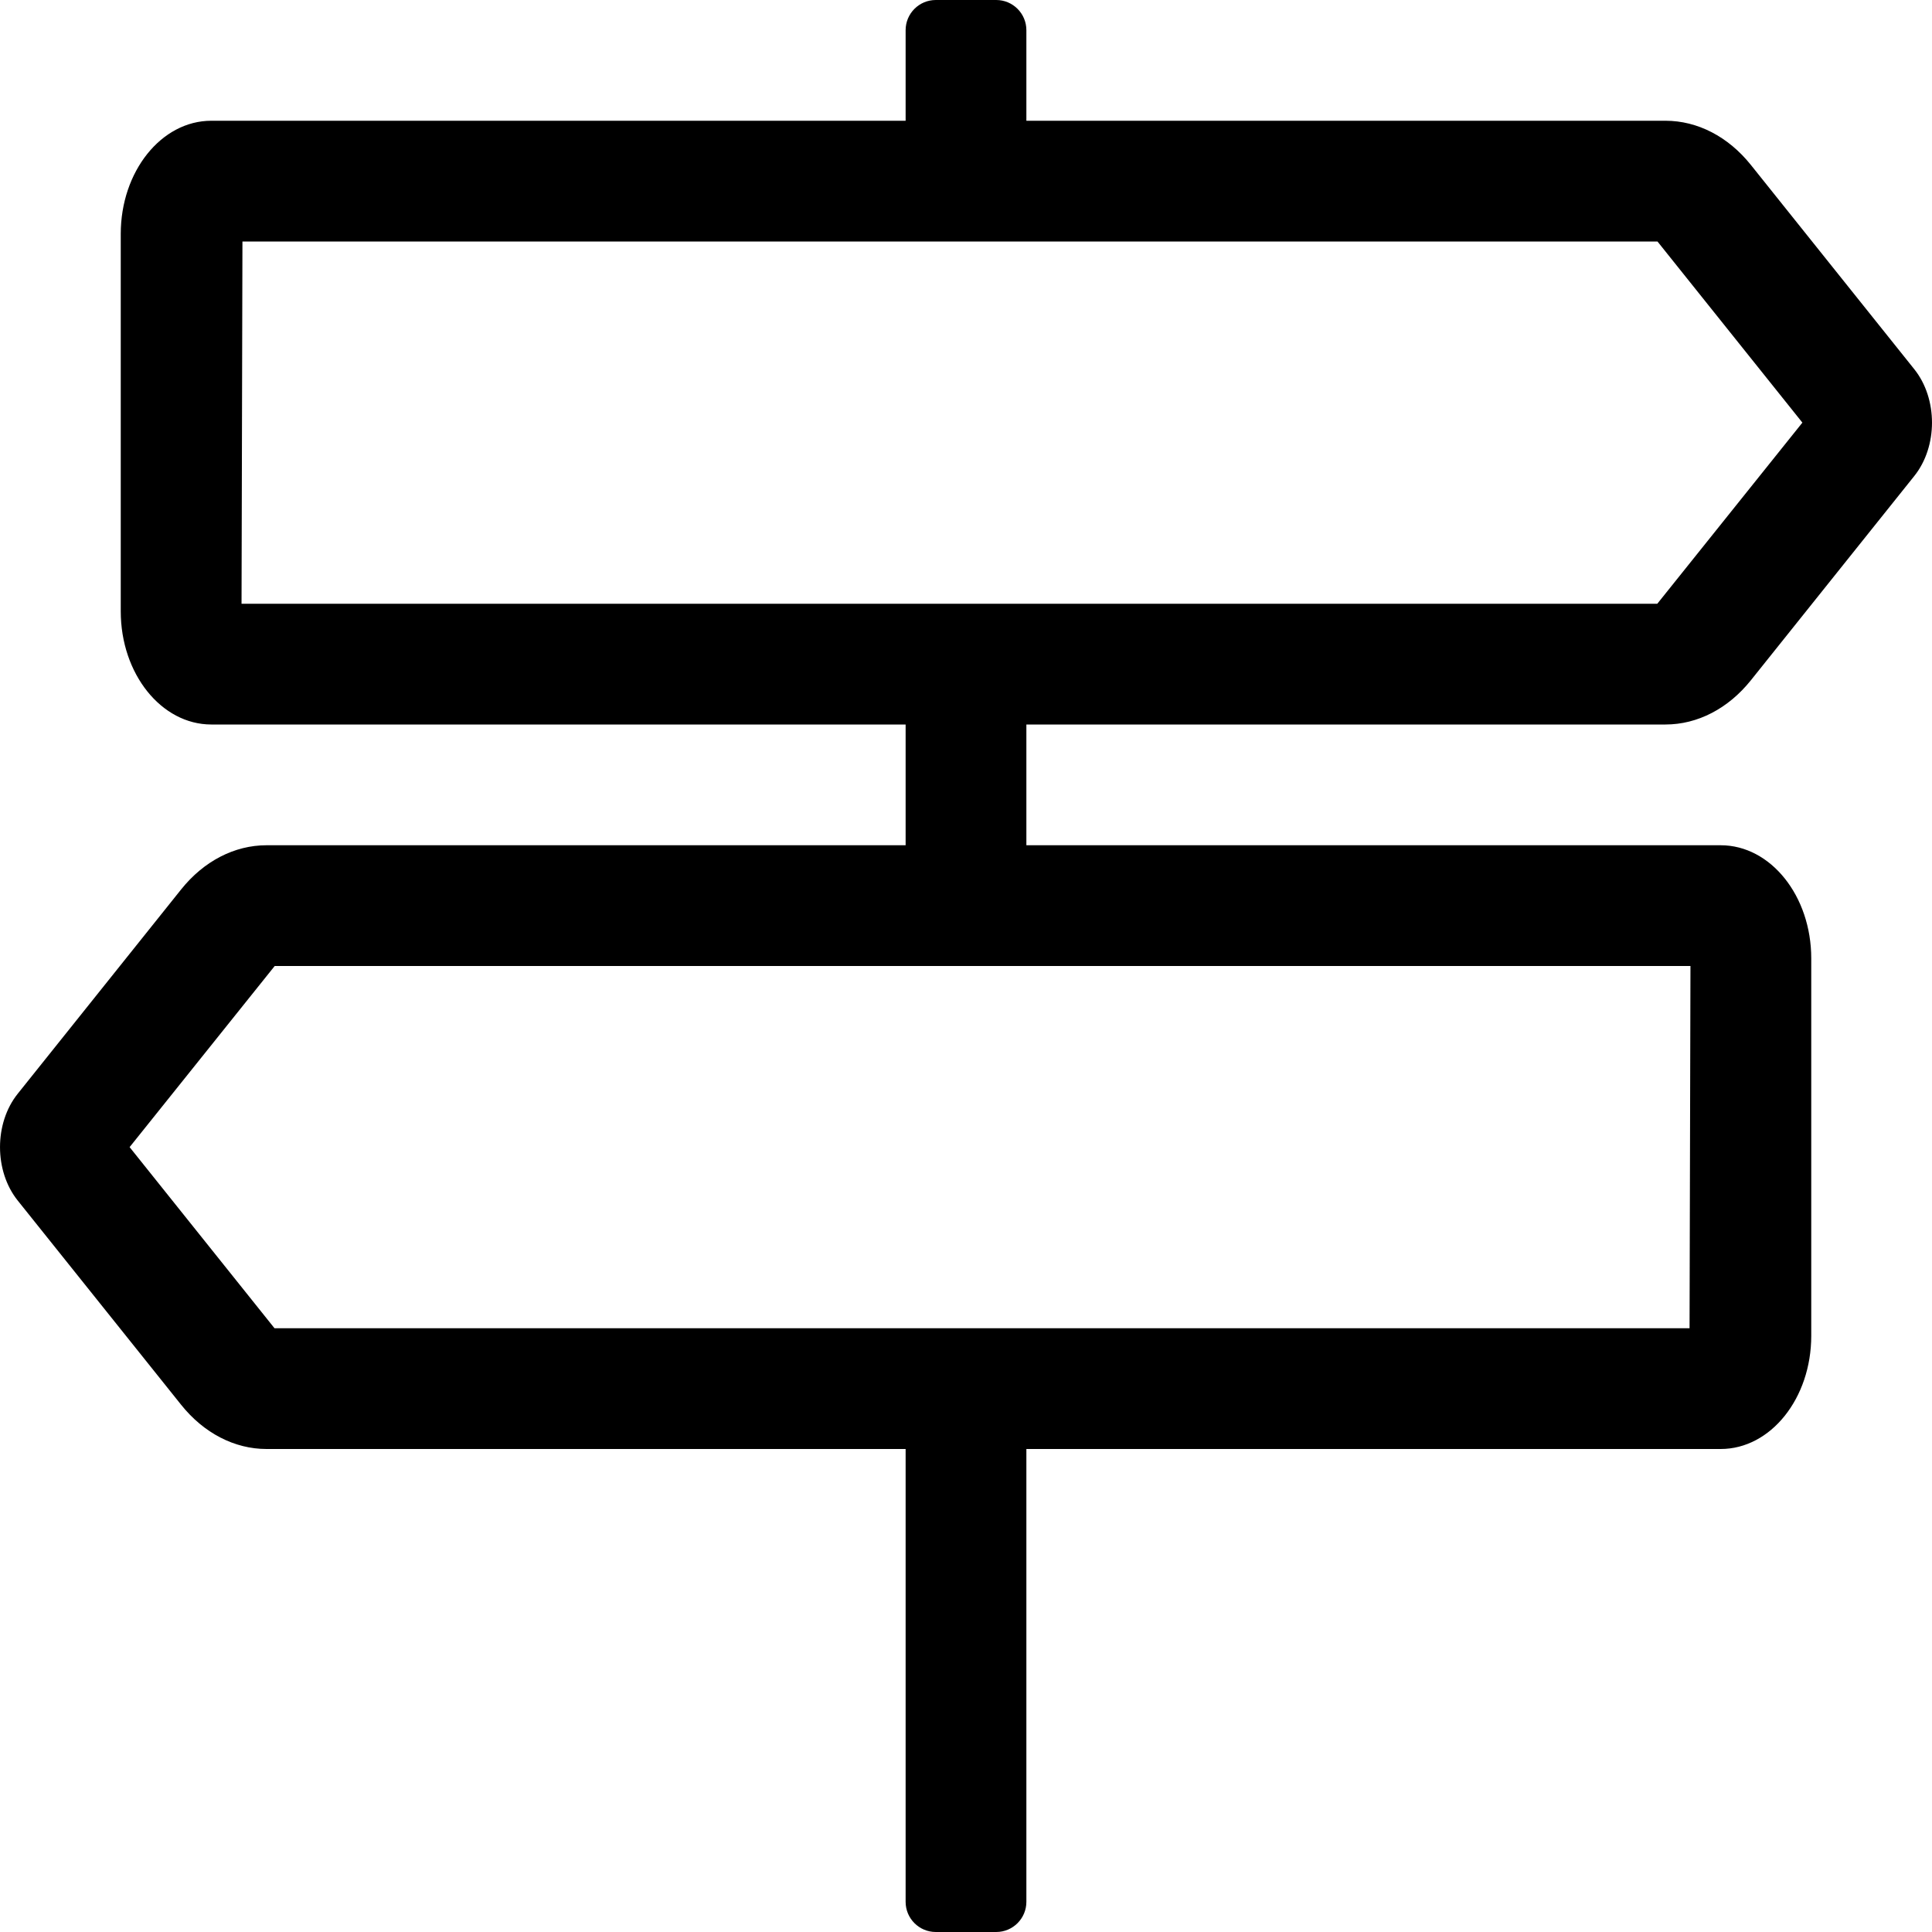
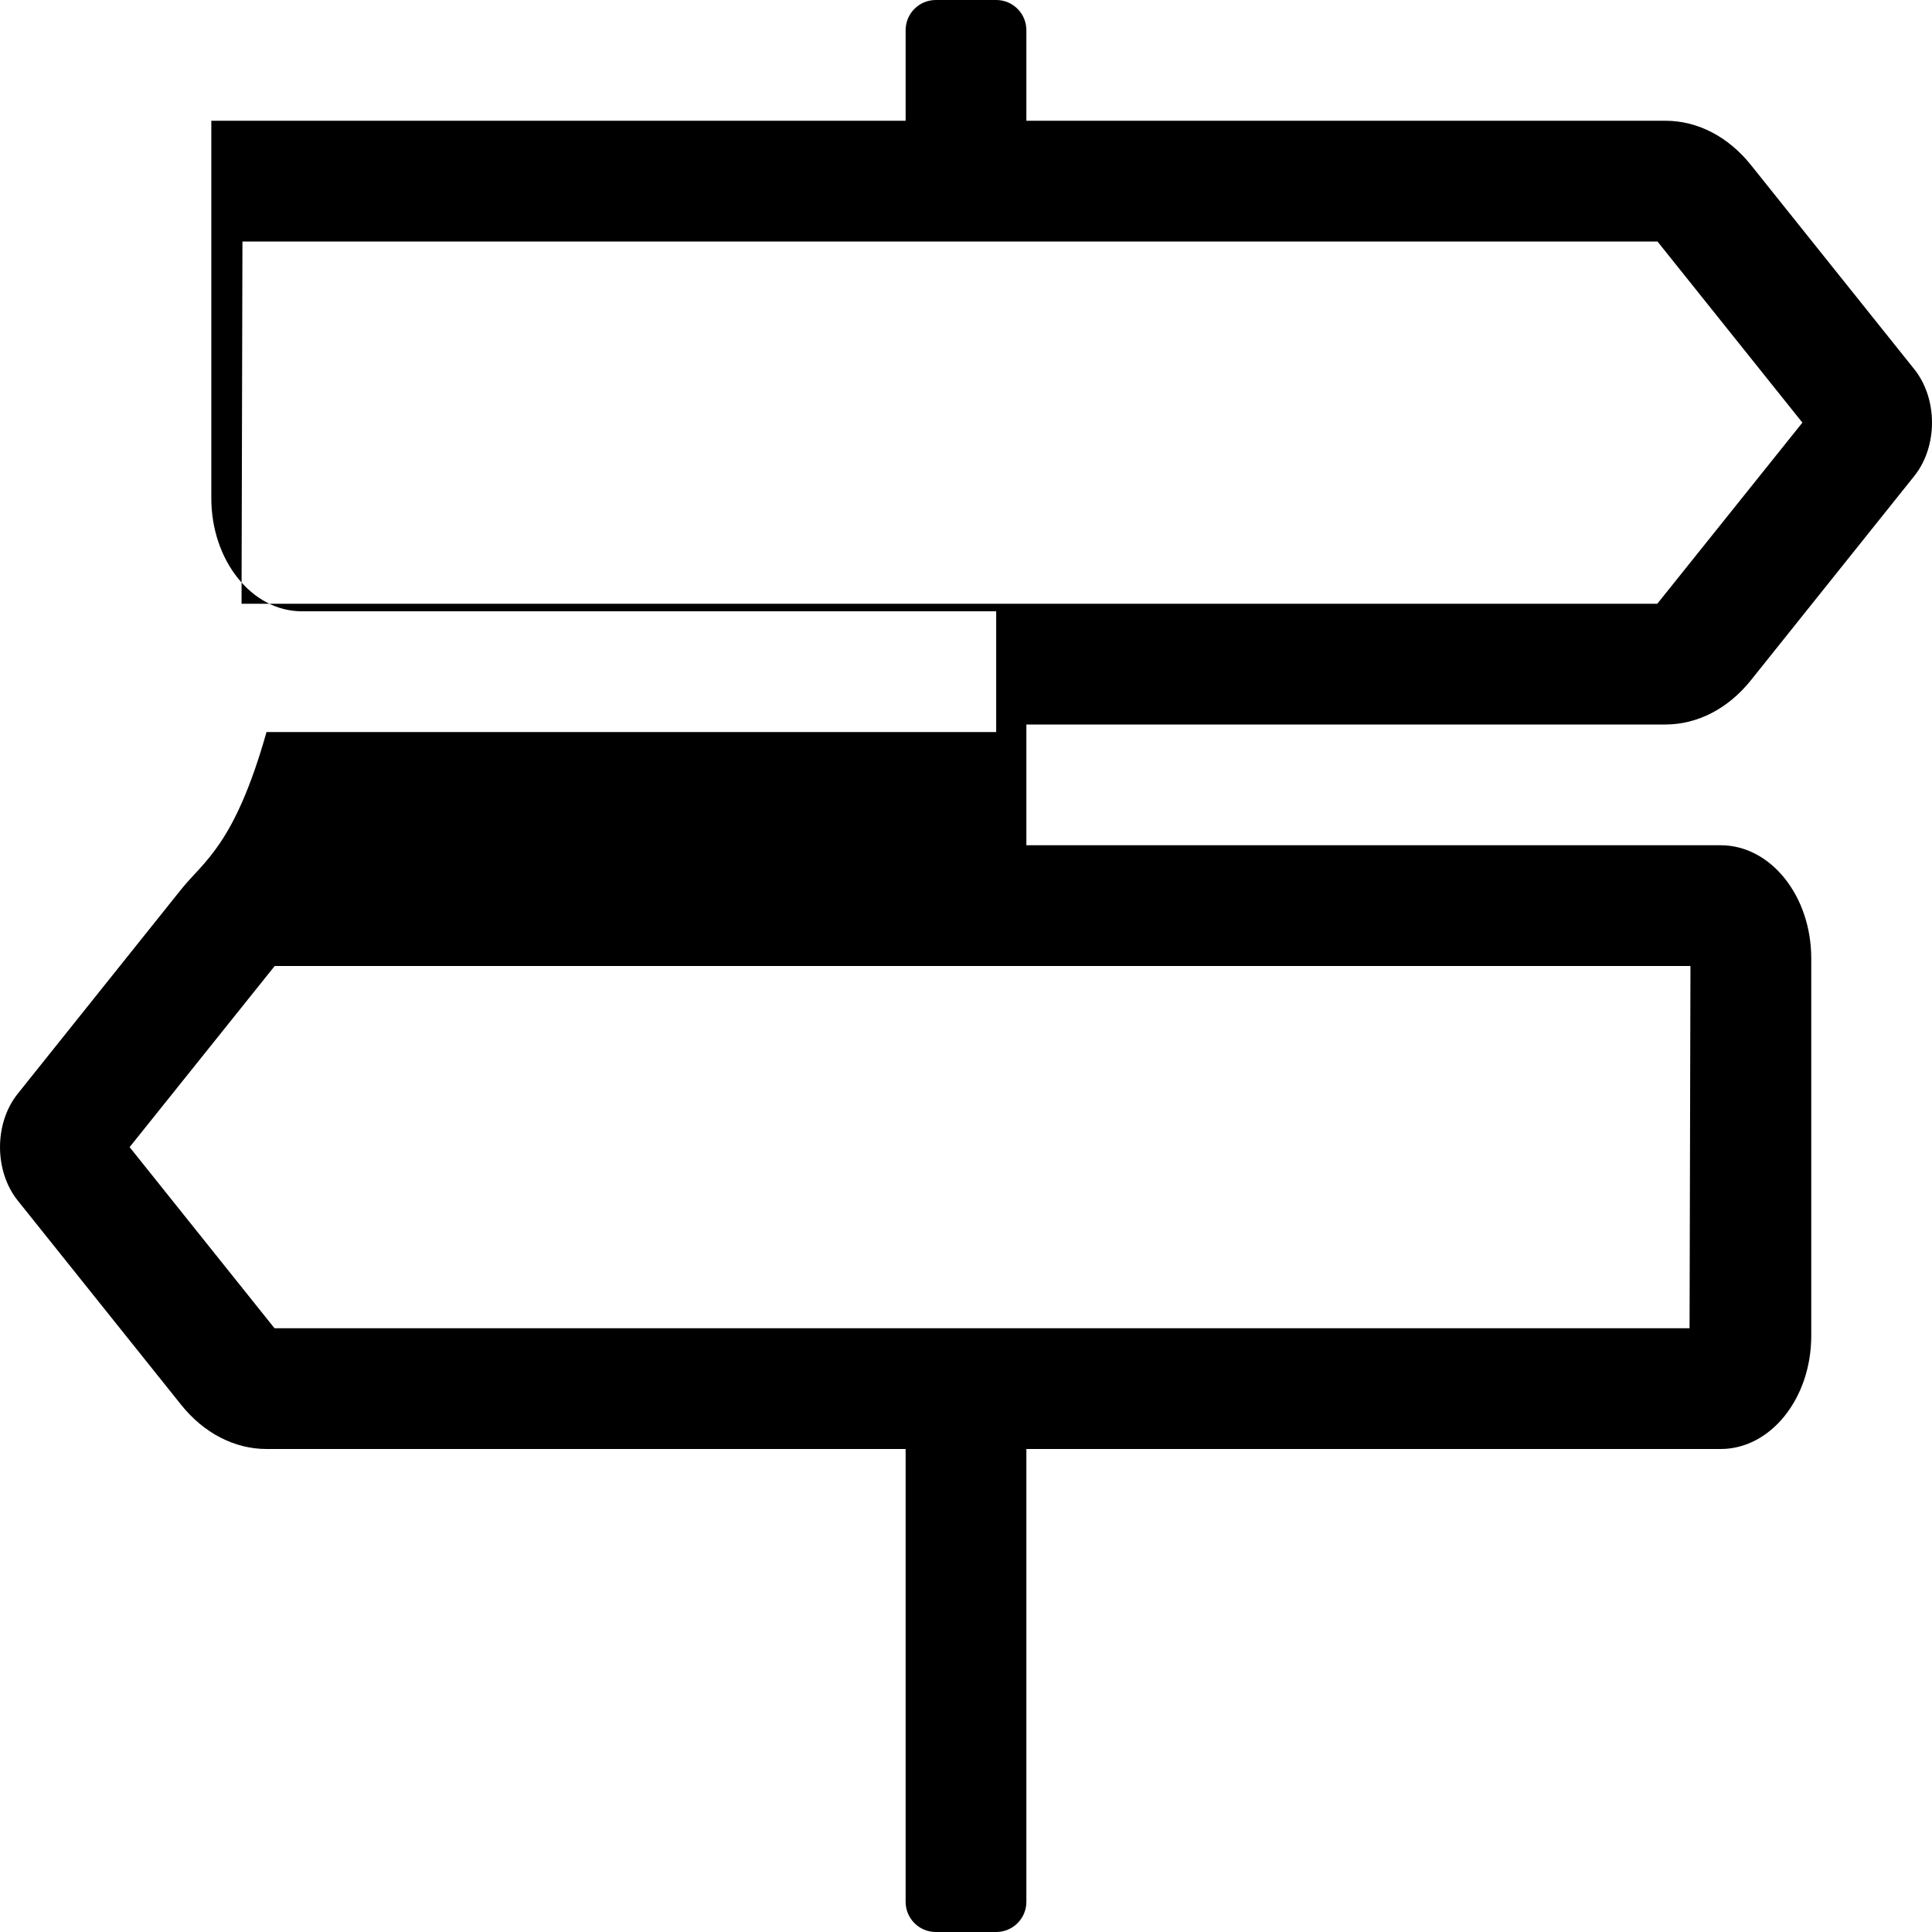
<svg xmlns="http://www.w3.org/2000/svg" viewBox="0 0 512 512">
-   <path d="M441.37 192c8.49 0 16.62-4.21 22.63-11.72l43.31-54.14c6.25-7.81 6.25-20.47 0-28.29L464 43.71C458 36.21 449.86 32 441.37 32H272V8c0-4.42-3.58-8-8-8h-16c-4.42 0-8 3.58-8 8v24H56c-13.25 0-24 13.43-24 30v100c0 16.57 10.75 30 24 30h184v32H70.63C62.14 224 54 228.21 48 235.71L4.69 289.86c-6.25 7.81-6.25 20.47 0 28.29L48 372.28c6 7.5 14.14 11.72 22.63 11.72H240v120c0 4.42 3.58 8 8 8h16c4.42 0 8-3.58 8-8V384h184c13.25 0 24-13.43 24-30V254c0-16.57-10.75-30-24-30H272v-32h169.37zm6.38 160h-375l-38.4-48 38.45-48h375.19l-.24 96zM64.25 64h375l38.4 48-38.45 48H64.01l.24-96z" />
+   <path d="M441.37 192c8.49 0 16.62-4.21 22.63-11.72l43.31-54.14c6.25-7.81 6.25-20.47 0-28.29L464 43.71C458 36.21 449.86 32 441.37 32H272V8c0-4.42-3.58-8-8-8h-16c-4.42 0-8 3.58-8 8v24H56v100c0 16.57 10.75 30 24 30h184v32H70.63C62.14 224 54 228.21 48 235.71L4.69 289.86c-6.25 7.81-6.25 20.47 0 28.29L48 372.28c6 7.5 14.14 11.72 22.63 11.72H240v120c0 4.42 3.58 8 8 8h16c4.42 0 8-3.58 8-8V384h184c13.25 0 24-13.43 24-30V254c0-16.57-10.75-30-24-30H272v-32h169.37zm6.38 160h-375l-38.4-48 38.45-48h375.19l-.24 96zM64.25 64h375l38.4 48-38.45 48H64.01l.24-96z" />
</svg>